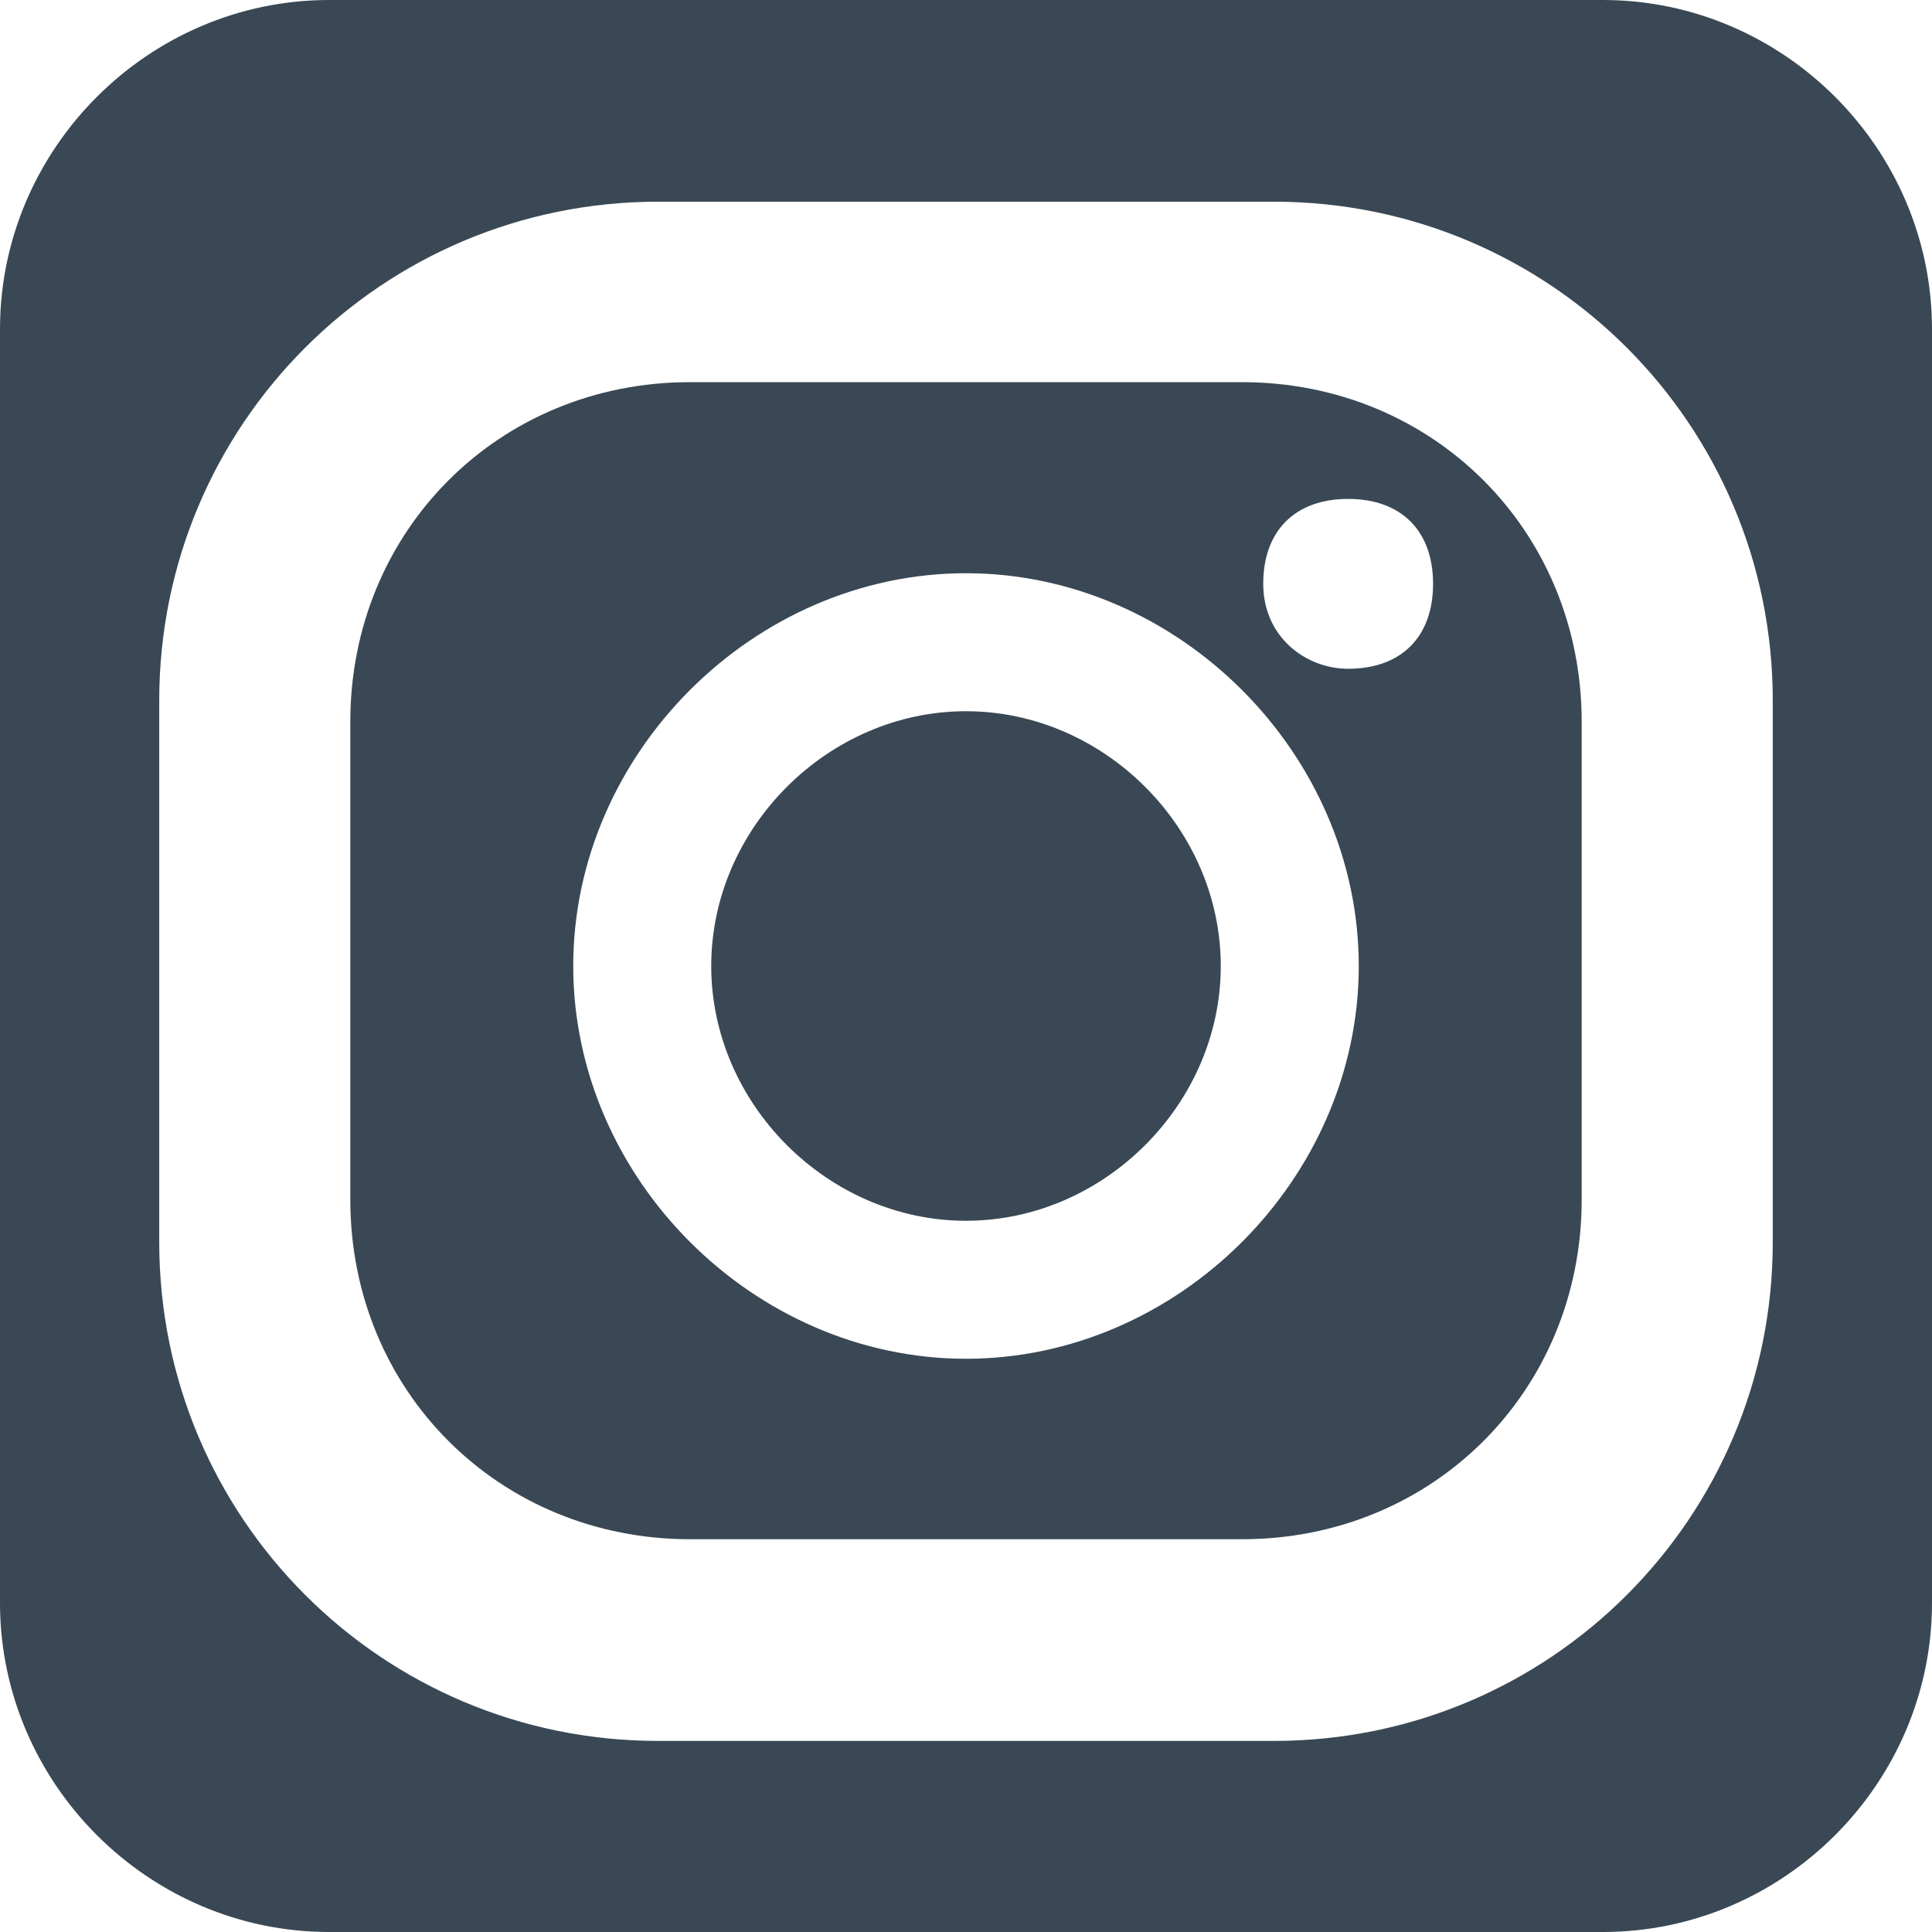
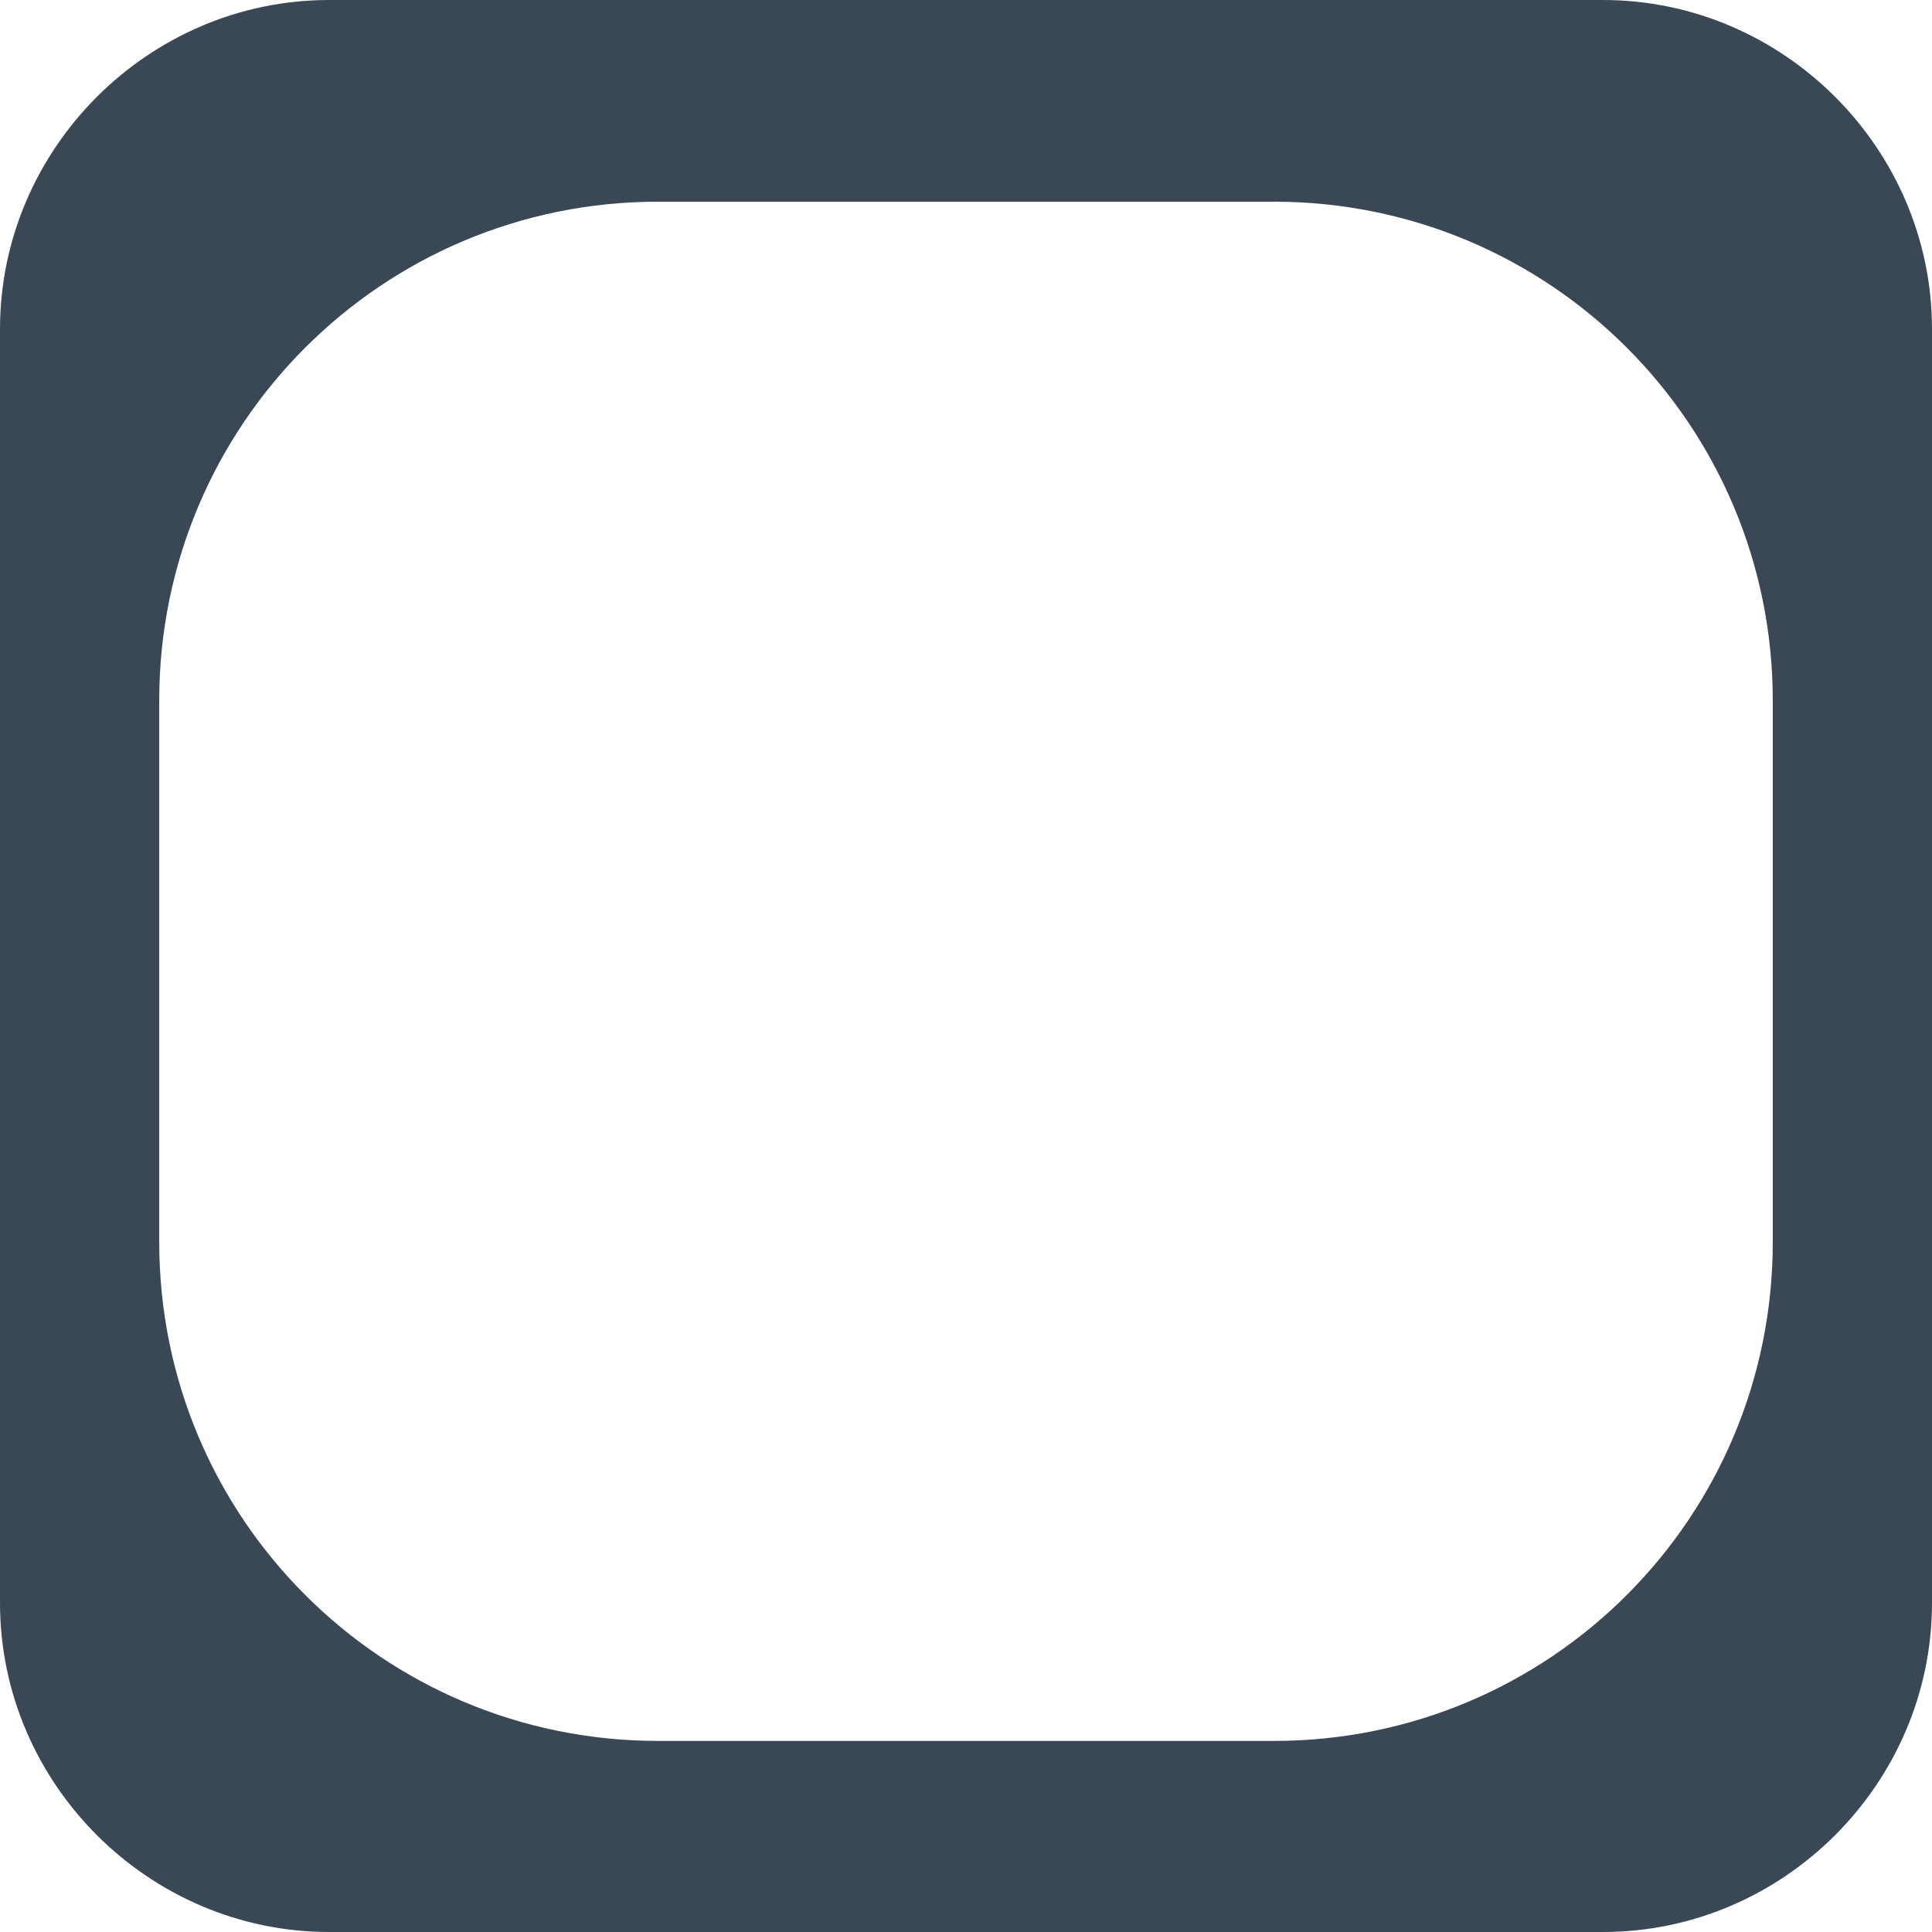
<svg xmlns="http://www.w3.org/2000/svg" id="Capa_1" viewBox="0 0 18.2 18.2">
  <defs>
    <style>.cls-1{fill:#394854;}</style>
  </defs>
-   <path class="cls-1" d="M9.1,6.7c-1.3,0-2.4,1.1-2.4,2.4s1.1,2.4,2.4,2.4,2.4-1.1,2.4-2.4-1.1-2.4-2.4-2.4Z" />
-   <path class="cls-1" d="M11.7,3.6H6.5c-1.8,0-3.2,1.4-3.2,3.2v4.5c0,1.8,1.4,3.2,3.2,3.2h5.2c1.8,0,3.2-1.4,3.2-3.2V6.8c0-1.8-1.4-3.2-3.2-3.2Zm-2.6,9.2c-2,0-3.7-1.7-3.7-3.7s1.7-3.7,3.7-3.7,3.7,1.7,3.7,3.7-1.7,3.7-3.7,3.7Zm3.6-6.5c-.4,0-.8-.3-.8-.8s.3-.8,.8-.8,.8,.3,.8,.8-.3,.8-.8,.8Z" />
  <path class="cls-1" d="M15.1,0H3.1C1.4,0,0,1.4,0,3.1V15.1c0,1.7,1.4,3.1,3.1,3.1H15.1c1.7,0,3.1-1.4,3.1-3.1V3.1c0-1.7-1.4-3.1-3.1-3.1Zm1.6,11.7c0,2.6-2.1,4.7-4.7,4.7H6.2c-2.6,0-4.7-2.1-4.7-4.7V6.6C1.5,4,3.6,1.9,6.2,1.9h5.8c2.6,0,4.7,2.1,4.7,4.7v5.1Z" />
</svg>